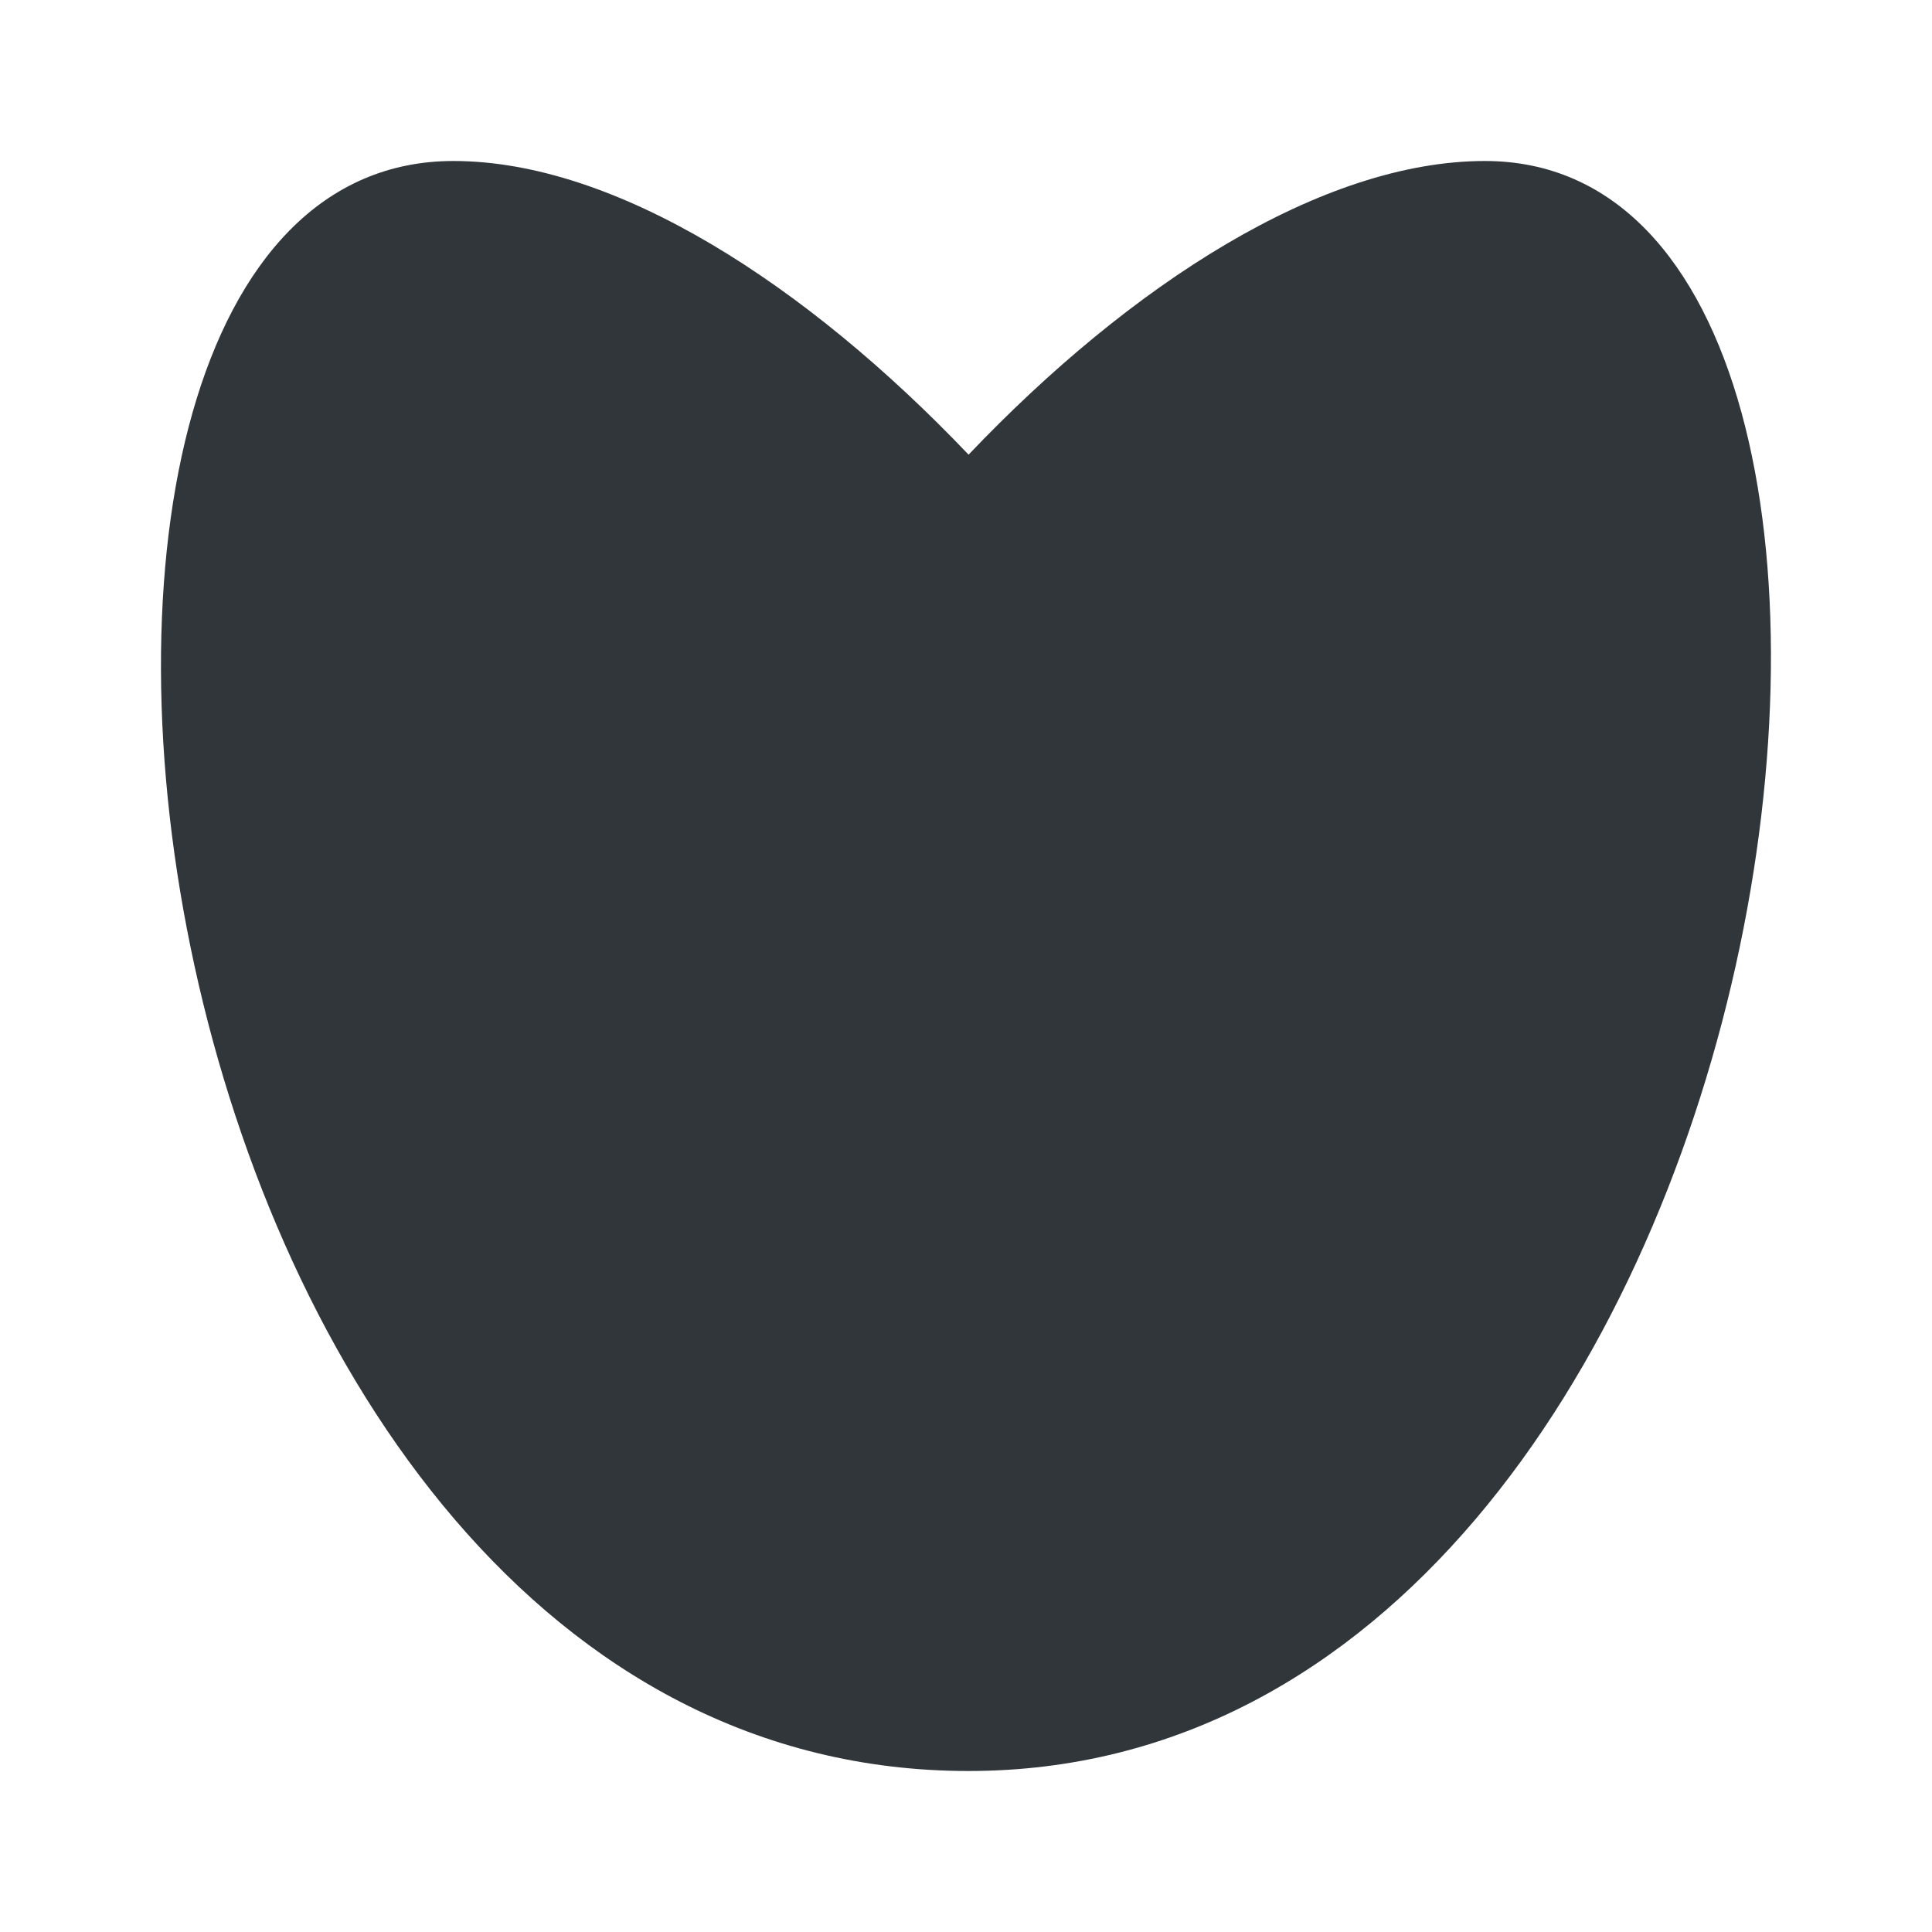
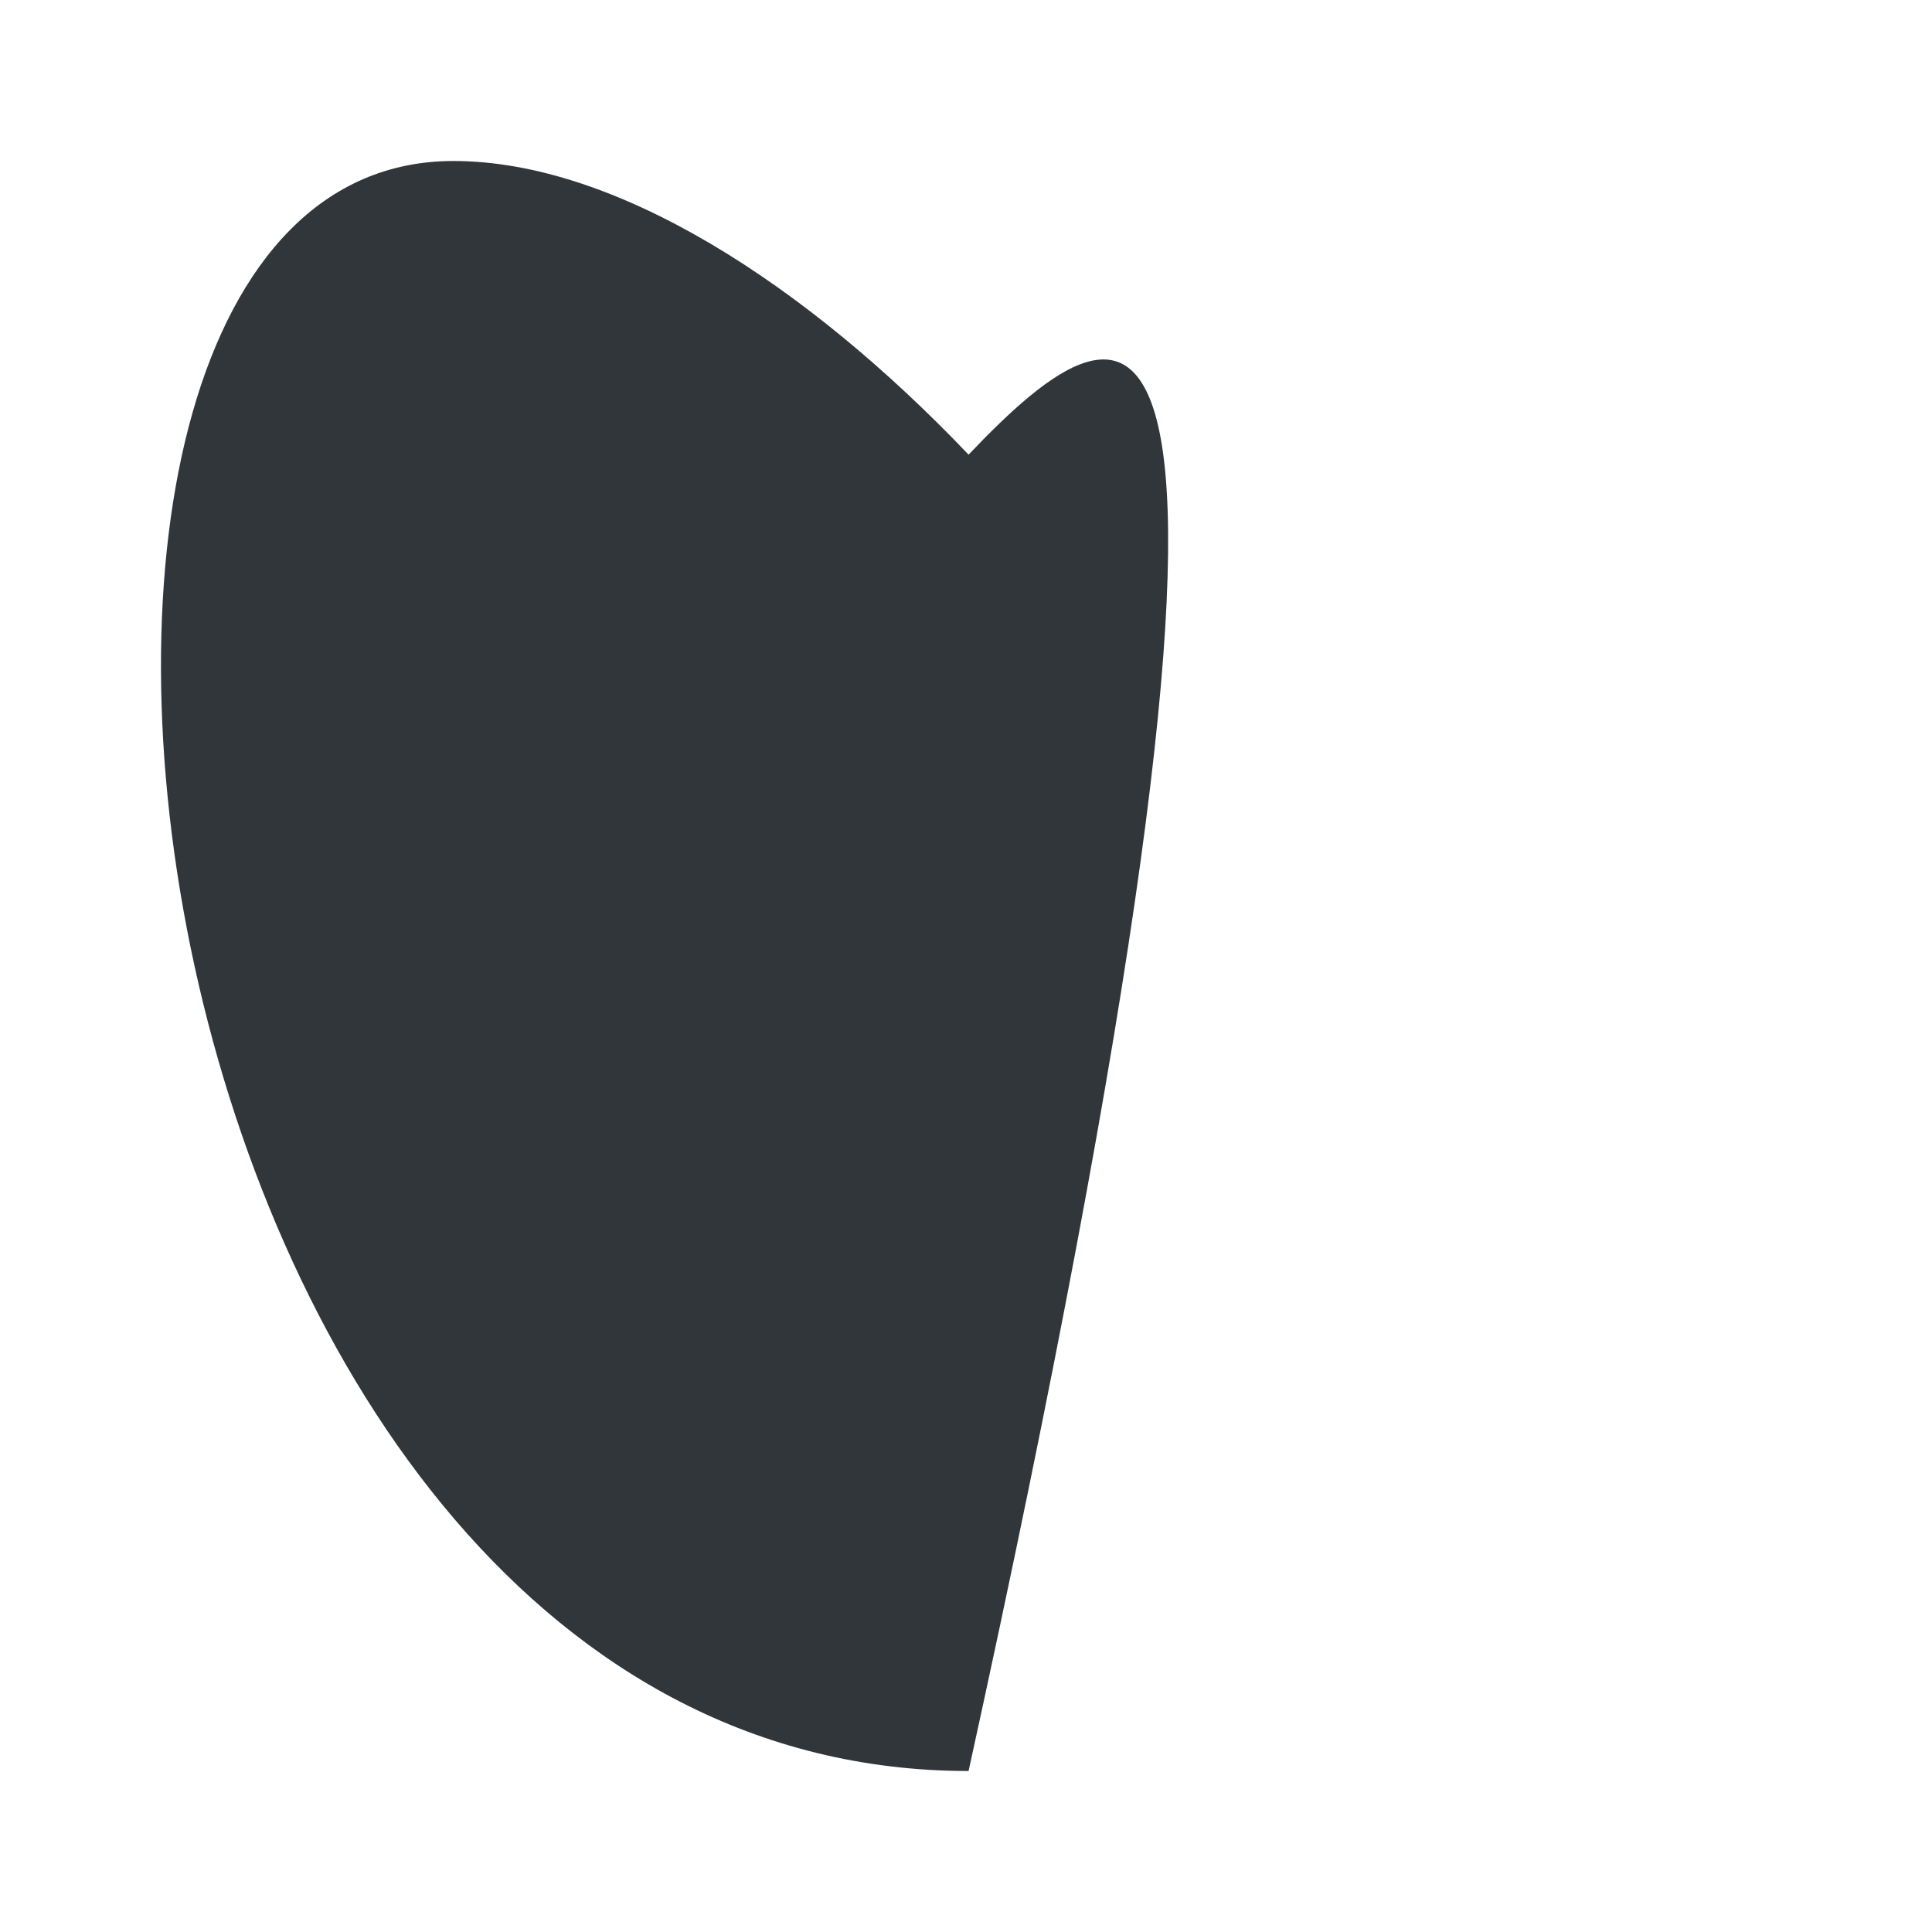
<svg xmlns="http://www.w3.org/2000/svg" width="12pt" height="12pt" version="1.1" viewBox="0 0 12 12">
  <g>
-     <path style="fill:rgb(19.216%,21.176%,23.137%)" d="M 2.816 1 C -0.445 1 0.723 11 6.016 11 C 11.211 11 12.457 1 9.223 1 C 8.211 1 7.023 1.766 6.016 2.824 C 5.008 1.766 3.824 1 2.816 1 Z M 2.816 1" />
+     <path style="fill:rgb(19.216%,21.176%,23.137%)" d="M 2.816 1 C -0.445 1 0.723 11 6.016 11 C 8.211 1 7.023 1.766 6.016 2.824 C 5.008 1.766 3.824 1 2.816 1 Z M 2.816 1" />
  </g>
</svg>